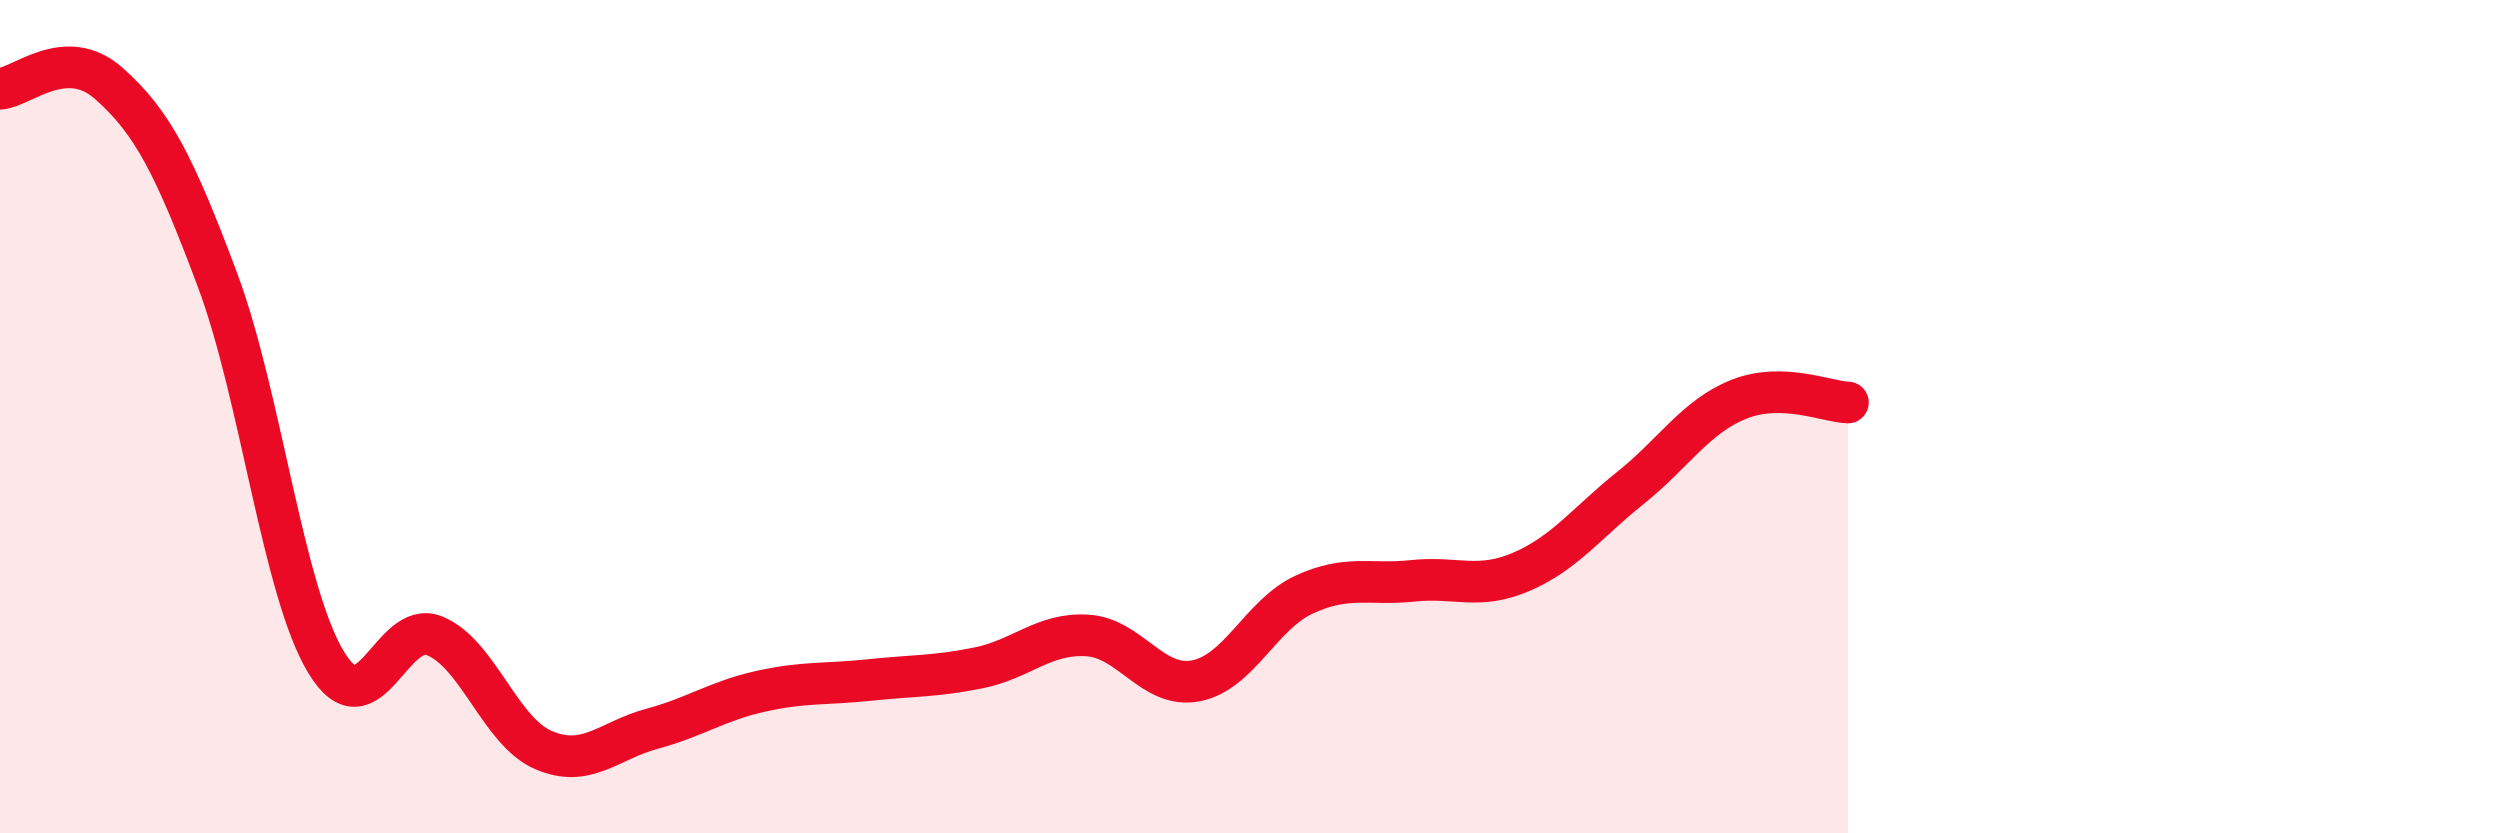
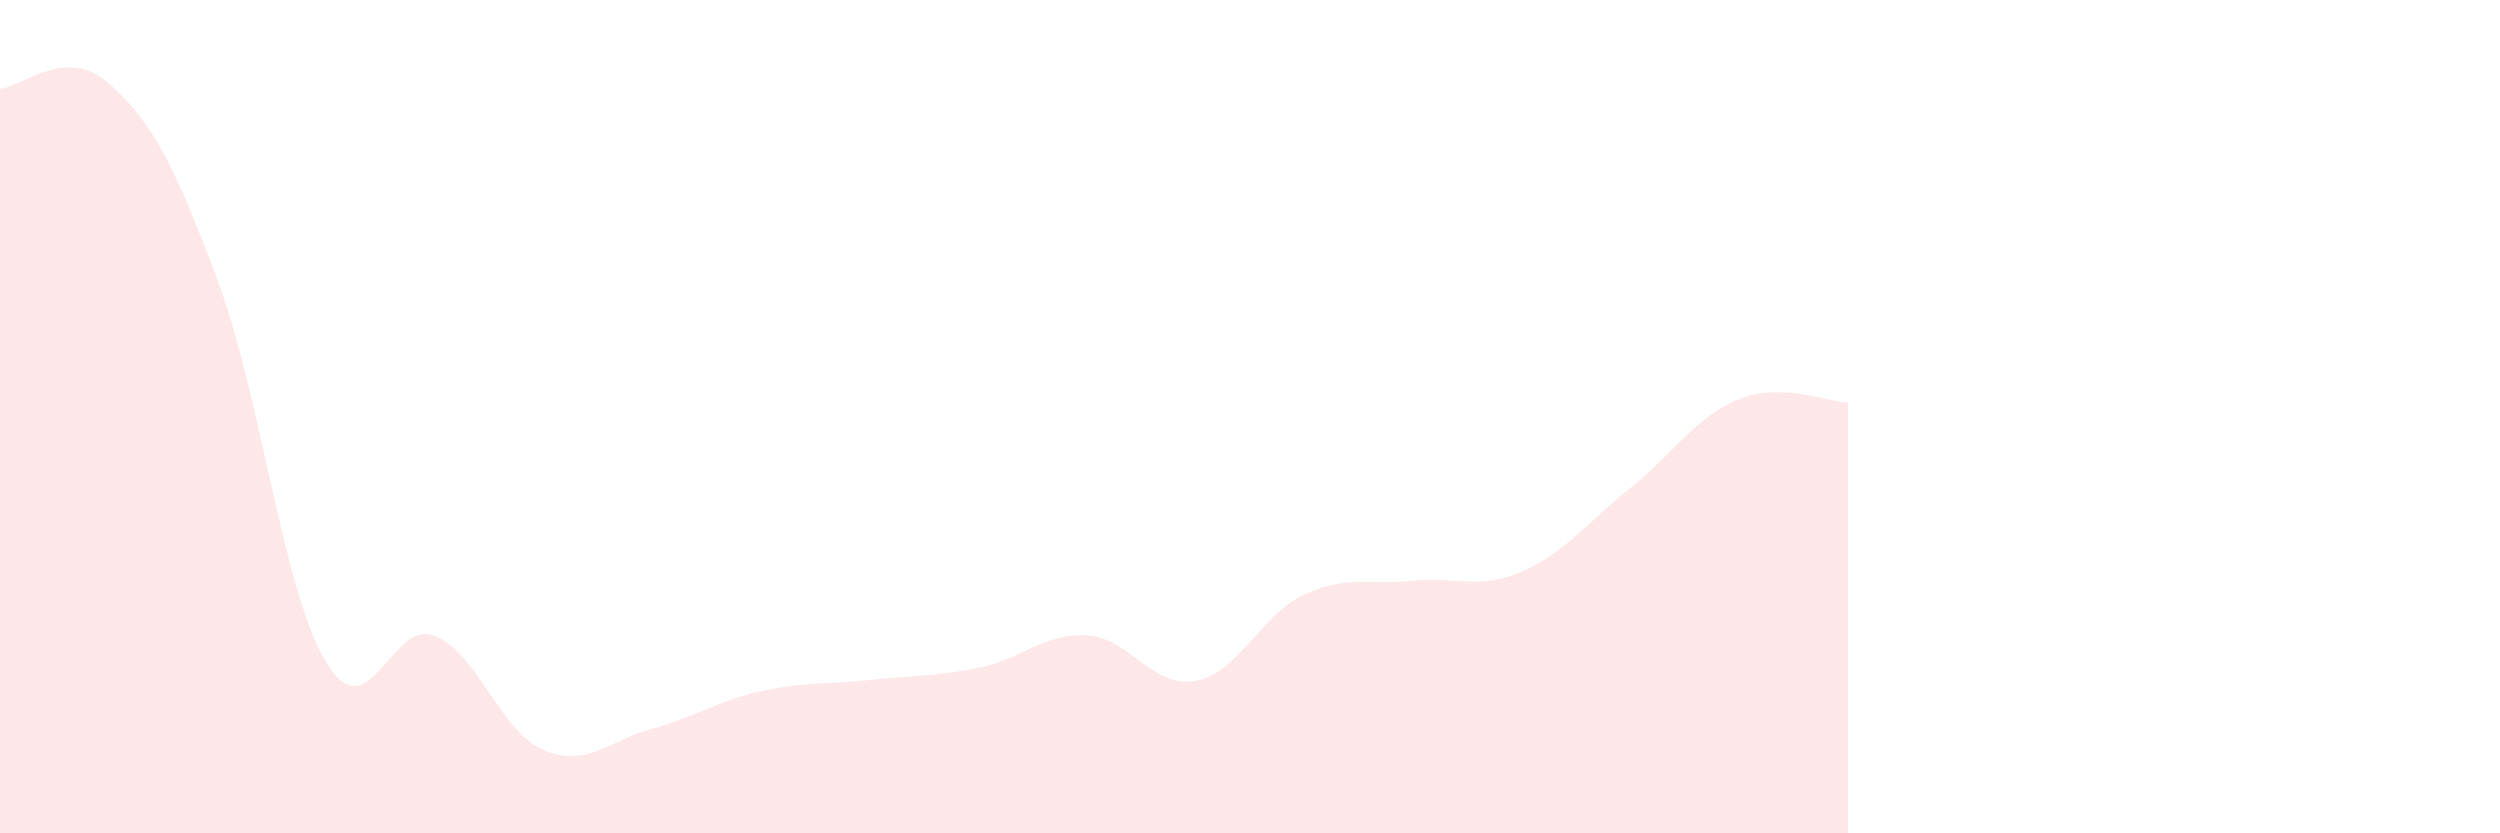
<svg xmlns="http://www.w3.org/2000/svg" width="60" height="20" viewBox="0 0 60 20">
  <path d="M 0,2.13 C 0.52,2.1 1.57,1.08 2.61,2 C 3.65,2.92 4.18,3.94 5.22,6.72 C 6.26,9.5 6.79,14.19 7.83,15.9 C 8.87,17.61 9.39,14.84 10.43,15.26 C 11.47,15.68 12,17.55 13.04,18 C 14.08,18.45 14.61,17.77 15.65,17.49 C 16.69,17.21 17.22,16.82 18.26,16.59 C 19.3,16.36 19.83,16.43 20.87,16.32 C 21.91,16.21 22.44,16.24 23.48,16.03 C 24.52,15.82 25.05,15.19 26.09,15.25 C 27.13,15.31 27.66,16.54 28.7,16.34 C 29.74,16.14 30.26,14.75 31.3,14.27 C 32.34,13.79 32.87,14.05 33.91,13.94 C 34.95,13.83 35.48,14.17 36.52,13.72 C 37.56,13.27 38.09,12.54 39.13,11.71 C 40.17,10.88 40.7,9.99 41.74,9.58 C 42.78,9.17 43.83,9.64 44.35,9.66L44.35 20L0 20Z" fill="#EB0A25" opacity="0.1" stroke-linecap="round" stroke-linejoin="round" />
-   <path d="M 0,2.13 C 0.52,2.1 1.57,1.08 2.61,2 C 3.65,2.92 4.18,3.94 5.22,6.72 C 6.26,9.5 6.79,14.19 7.83,15.9 C 8.87,17.61 9.39,14.84 10.43,15.26 C 11.47,15.68 12,17.55 13.04,18 C 14.08,18.45 14.61,17.77 15.65,17.49 C 16.69,17.21 17.22,16.82 18.26,16.59 C 19.3,16.36 19.83,16.43 20.87,16.32 C 21.91,16.21 22.44,16.24 23.48,16.03 C 24.52,15.82 25.05,15.19 26.09,15.25 C 27.13,15.31 27.66,16.54 28.7,16.34 C 29.74,16.14 30.26,14.75 31.3,14.27 C 32.34,13.79 32.87,14.05 33.91,13.94 C 34.95,13.83 35.48,14.17 36.52,13.72 C 37.56,13.27 38.09,12.54 39.13,11.71 C 40.17,10.88 40.7,9.99 41.74,9.58 C 42.78,9.17 43.83,9.64 44.35,9.66" stroke="#EB0A25" stroke-width="1" fill="none" stroke-linecap="round" stroke-linejoin="round" />
</svg>